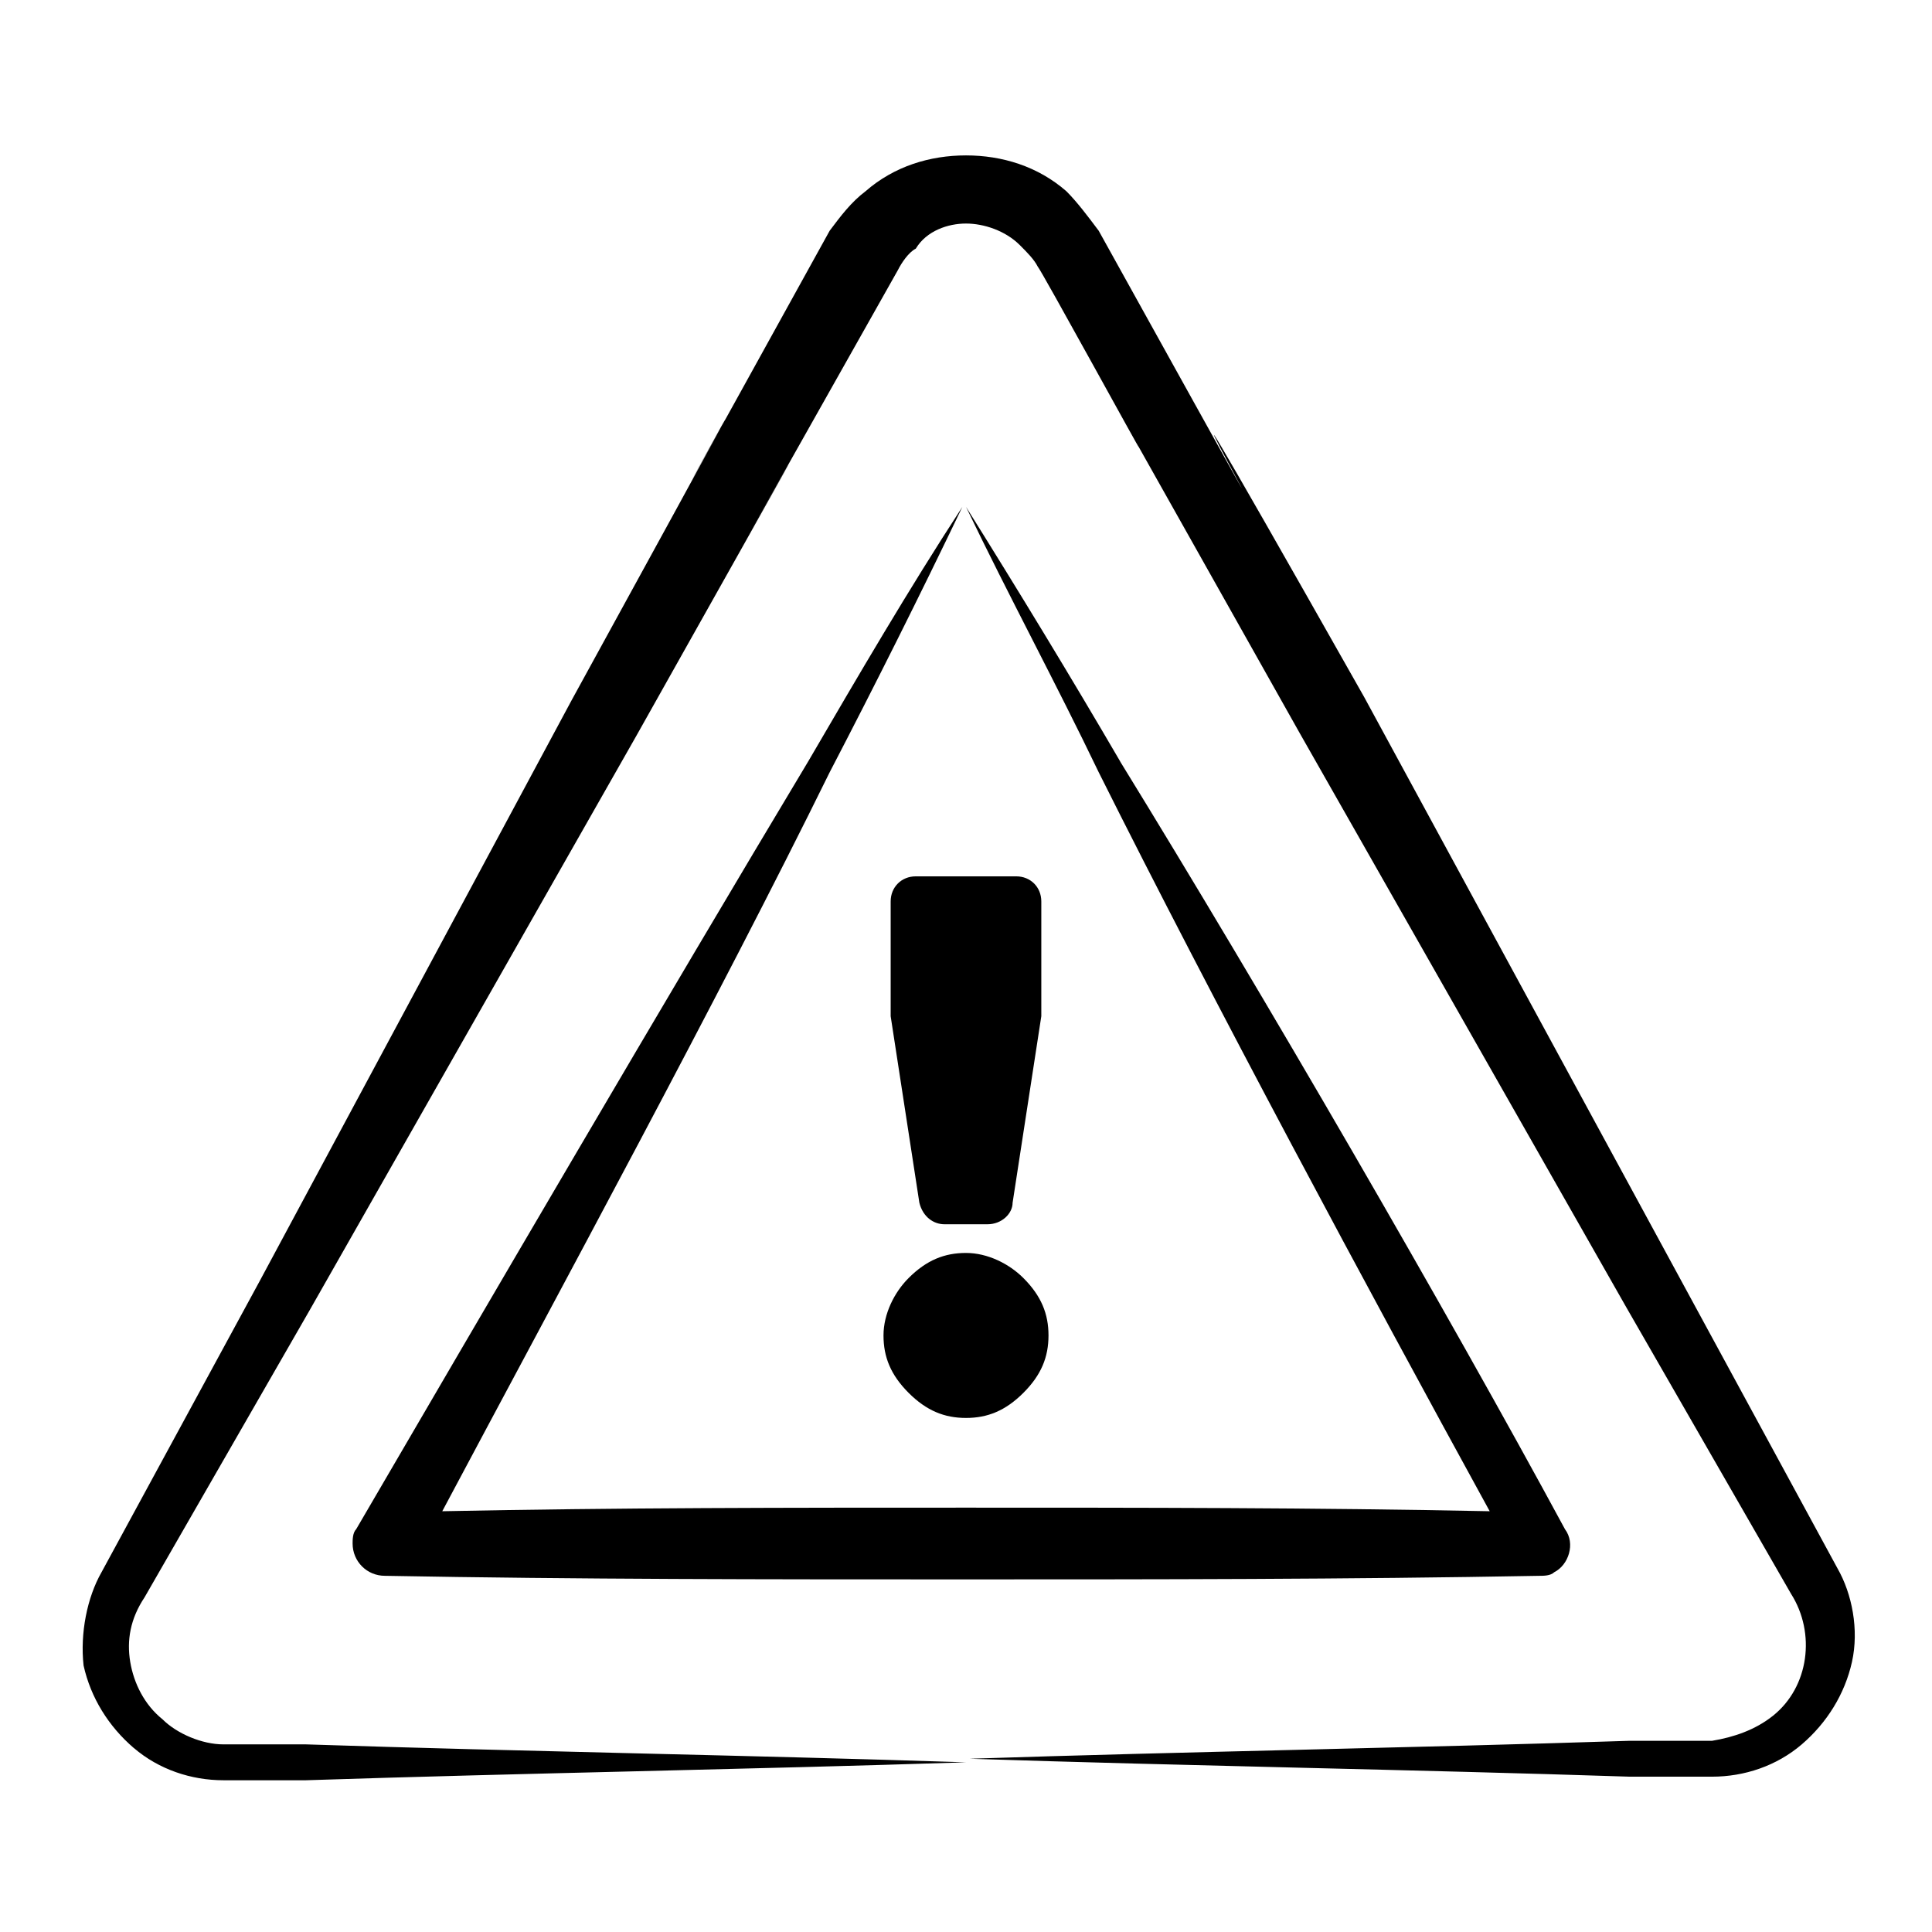
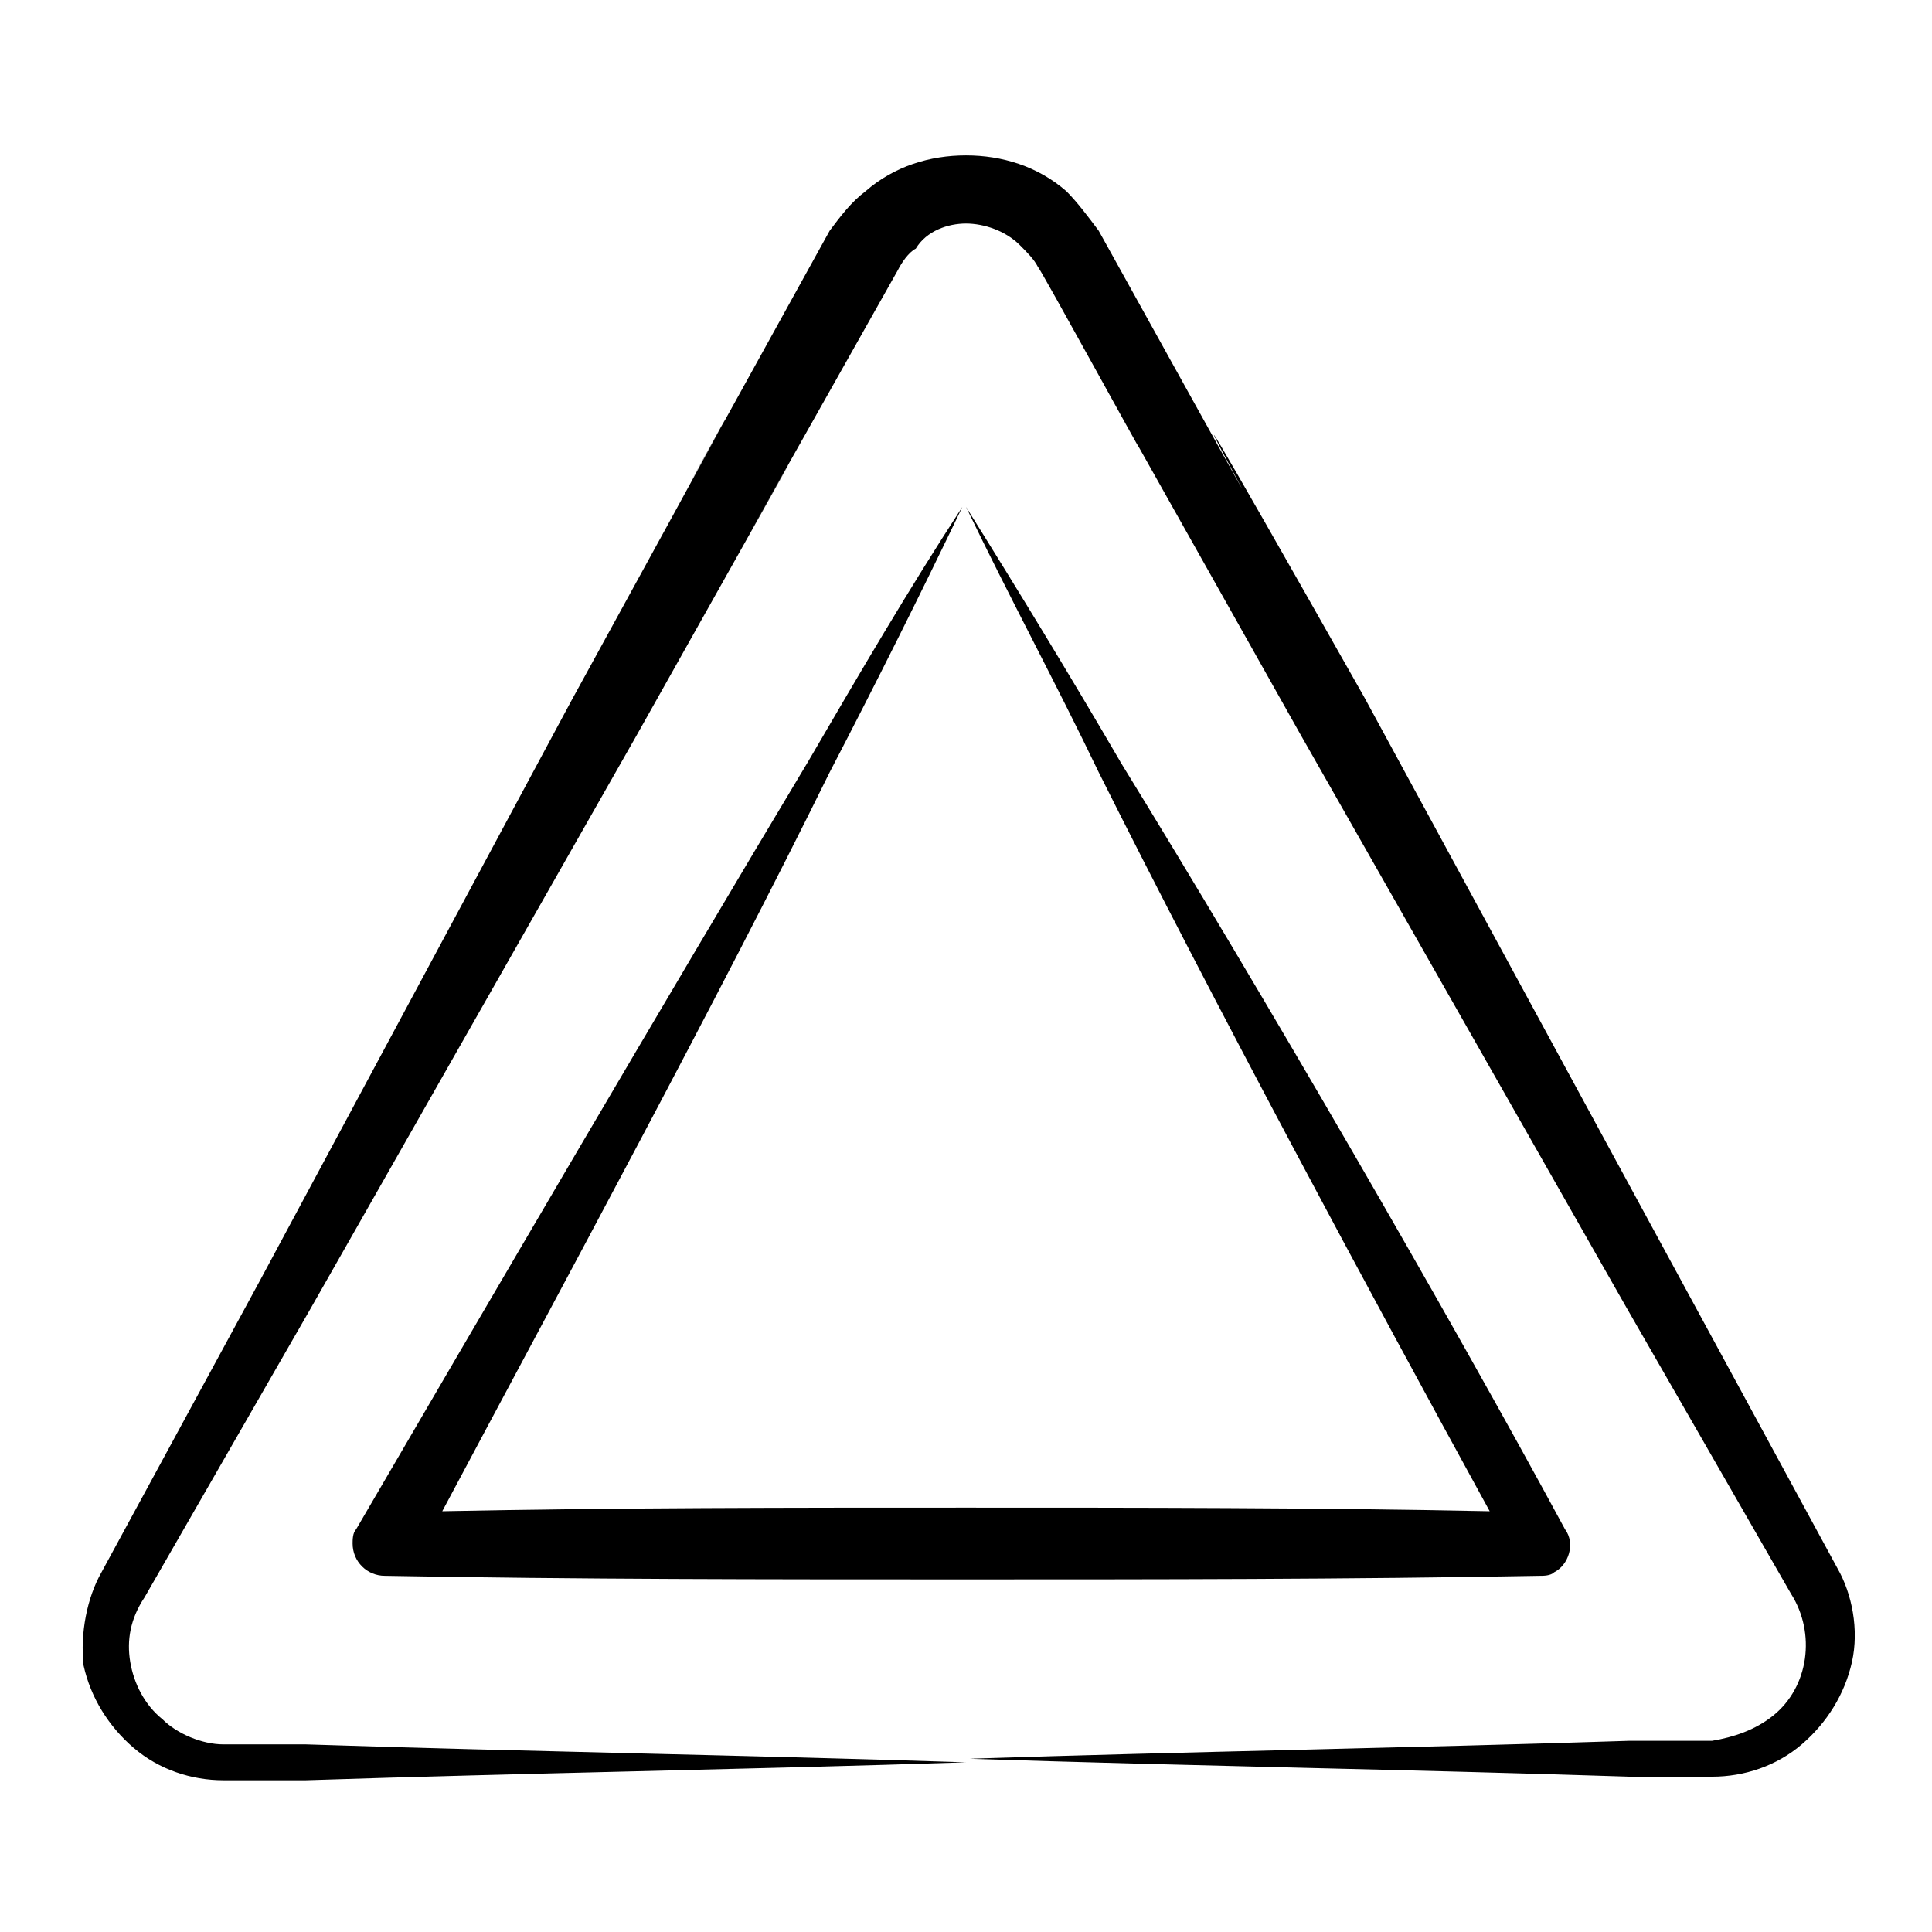
<svg xmlns="http://www.w3.org/2000/svg" fill="#000000" width="800px" height="800px" version="1.1" viewBox="144 144 512 512">
  <g>
-     <path d="m400 519.77c5.703 0 10.457-1.902 15.211-6.652 4.754-4.754 6.652-9.504 6.652-15.211 0-5.703-1.902-10.457-6.652-15.211-3.801-3.801-9.504-6.652-15.211-6.652-5.703 0-10.457 1.902-15.211 6.652-3.801 3.801-6.652 9.504-6.652 15.211 0 5.703 1.902 10.457 6.652 15.211 4.754 4.75 9.508 6.652 15.211 6.652z" />
-     <path d="m387.64 462.74c0.949 3.801 3.801 5.703 6.652 5.703h11.406c3.801 0 6.652-2.852 6.652-5.703l7.606-49.43v-0.949-29.469c0-3.801-2.852-6.652-6.652-6.652h-26.617c-3.801 0-6.652 2.852-6.652 6.652v29.469 0.949z" />
    <path d="m179.46 607.23c6.652 5.703 15.211 8.555 23.766 8.555h21.863c57.984-1.902 116.92-2.852 174.91-4.754-57.984-1.902-116.92-2.852-174.91-4.754h-21.863c-5.703 0-12.359-2.852-16.16-6.652-4.754-3.801-7.606-9.504-8.555-15.211-0.949-5.703 0-11.406 3.801-17.109l43.727-76.047 86.504-152.09c98.859-175.86-27.566 48.48 69.395-123.57 0.949-1.902 2.852-4.754 4.754-5.703 2.848-4.754 8.551-6.656 13.305-6.656 4.75 0 10.453 1.902 14.258 5.703 1.902 1.902 3.801 3.801 4.754 5.703 0.949 0.949 28.516 51.332 26.617 47.527l42.777 76.047 86.504 152.09 43.727 76.047c6.652 10.457 4.754 24.715-4.754 32.32-4.754 3.801-10.457 5.703-16.16 6.652h-21.863c-57.984 1.902-116.92 2.852-174.91 4.754 57.984 1.902 116.92 2.852 174.91 4.754h21.863c8.555 0 17.109-2.852 23.766-8.555 6.652-5.703 11.406-13.309 13.309-21.863 1.902-8.555 0-18.062-3.801-24.715l-125.48-230.99c-94.113-166.35 20.906 40.875-70.348-123.57-2.852-3.801-5.703-7.606-8.555-10.457-7.606-6.652-17.109-9.504-26.617-9.504-9.504 0-19.012 2.852-26.617 9.504-3.801 2.852-6.652 6.652-9.504 10.457-90.305 163.5 28.516-52.281-68.441 124.53l-82.703 153.99-41.824 76.996c-3.805 6.656-5.707 16.164-4.754 24.719 1.898 8.555 6.652 16.16 13.309 21.863z" />
    <path d="m440.88 345.82c-13.309-22.812-26.617-44.676-40.875-67.492 11.406 23.766 23.766 46.578 35.172 70.344 30.418 60.836 71.293 136.88 103.61 195.82-46.578-0.949-92.207-0.949-138.79-0.949s-92.207 0-138.79 0.949c31.371-58.938 73.195-135.93 102.66-195.82 12.359-23.766 23.766-46.578 35.172-70.344-14.258 21.863-27.566 44.676-40.875 67.492-37.074 61.789-86.504 146.39-119.77 203.43-0.949 0.949-0.949 2.852-0.949 3.801 0 4.754 3.801 8.555 8.555 8.555 51.332 0.949 101.71 0.949 153.04 0.949s101.71 0 153.04-0.949c0.949 0 2.852 0 3.801-0.949 3.801-1.902 5.703-7.606 2.852-11.406-31.371-57.988-79.848-141.64-117.87-203.43z" />
  </g>
</svg>